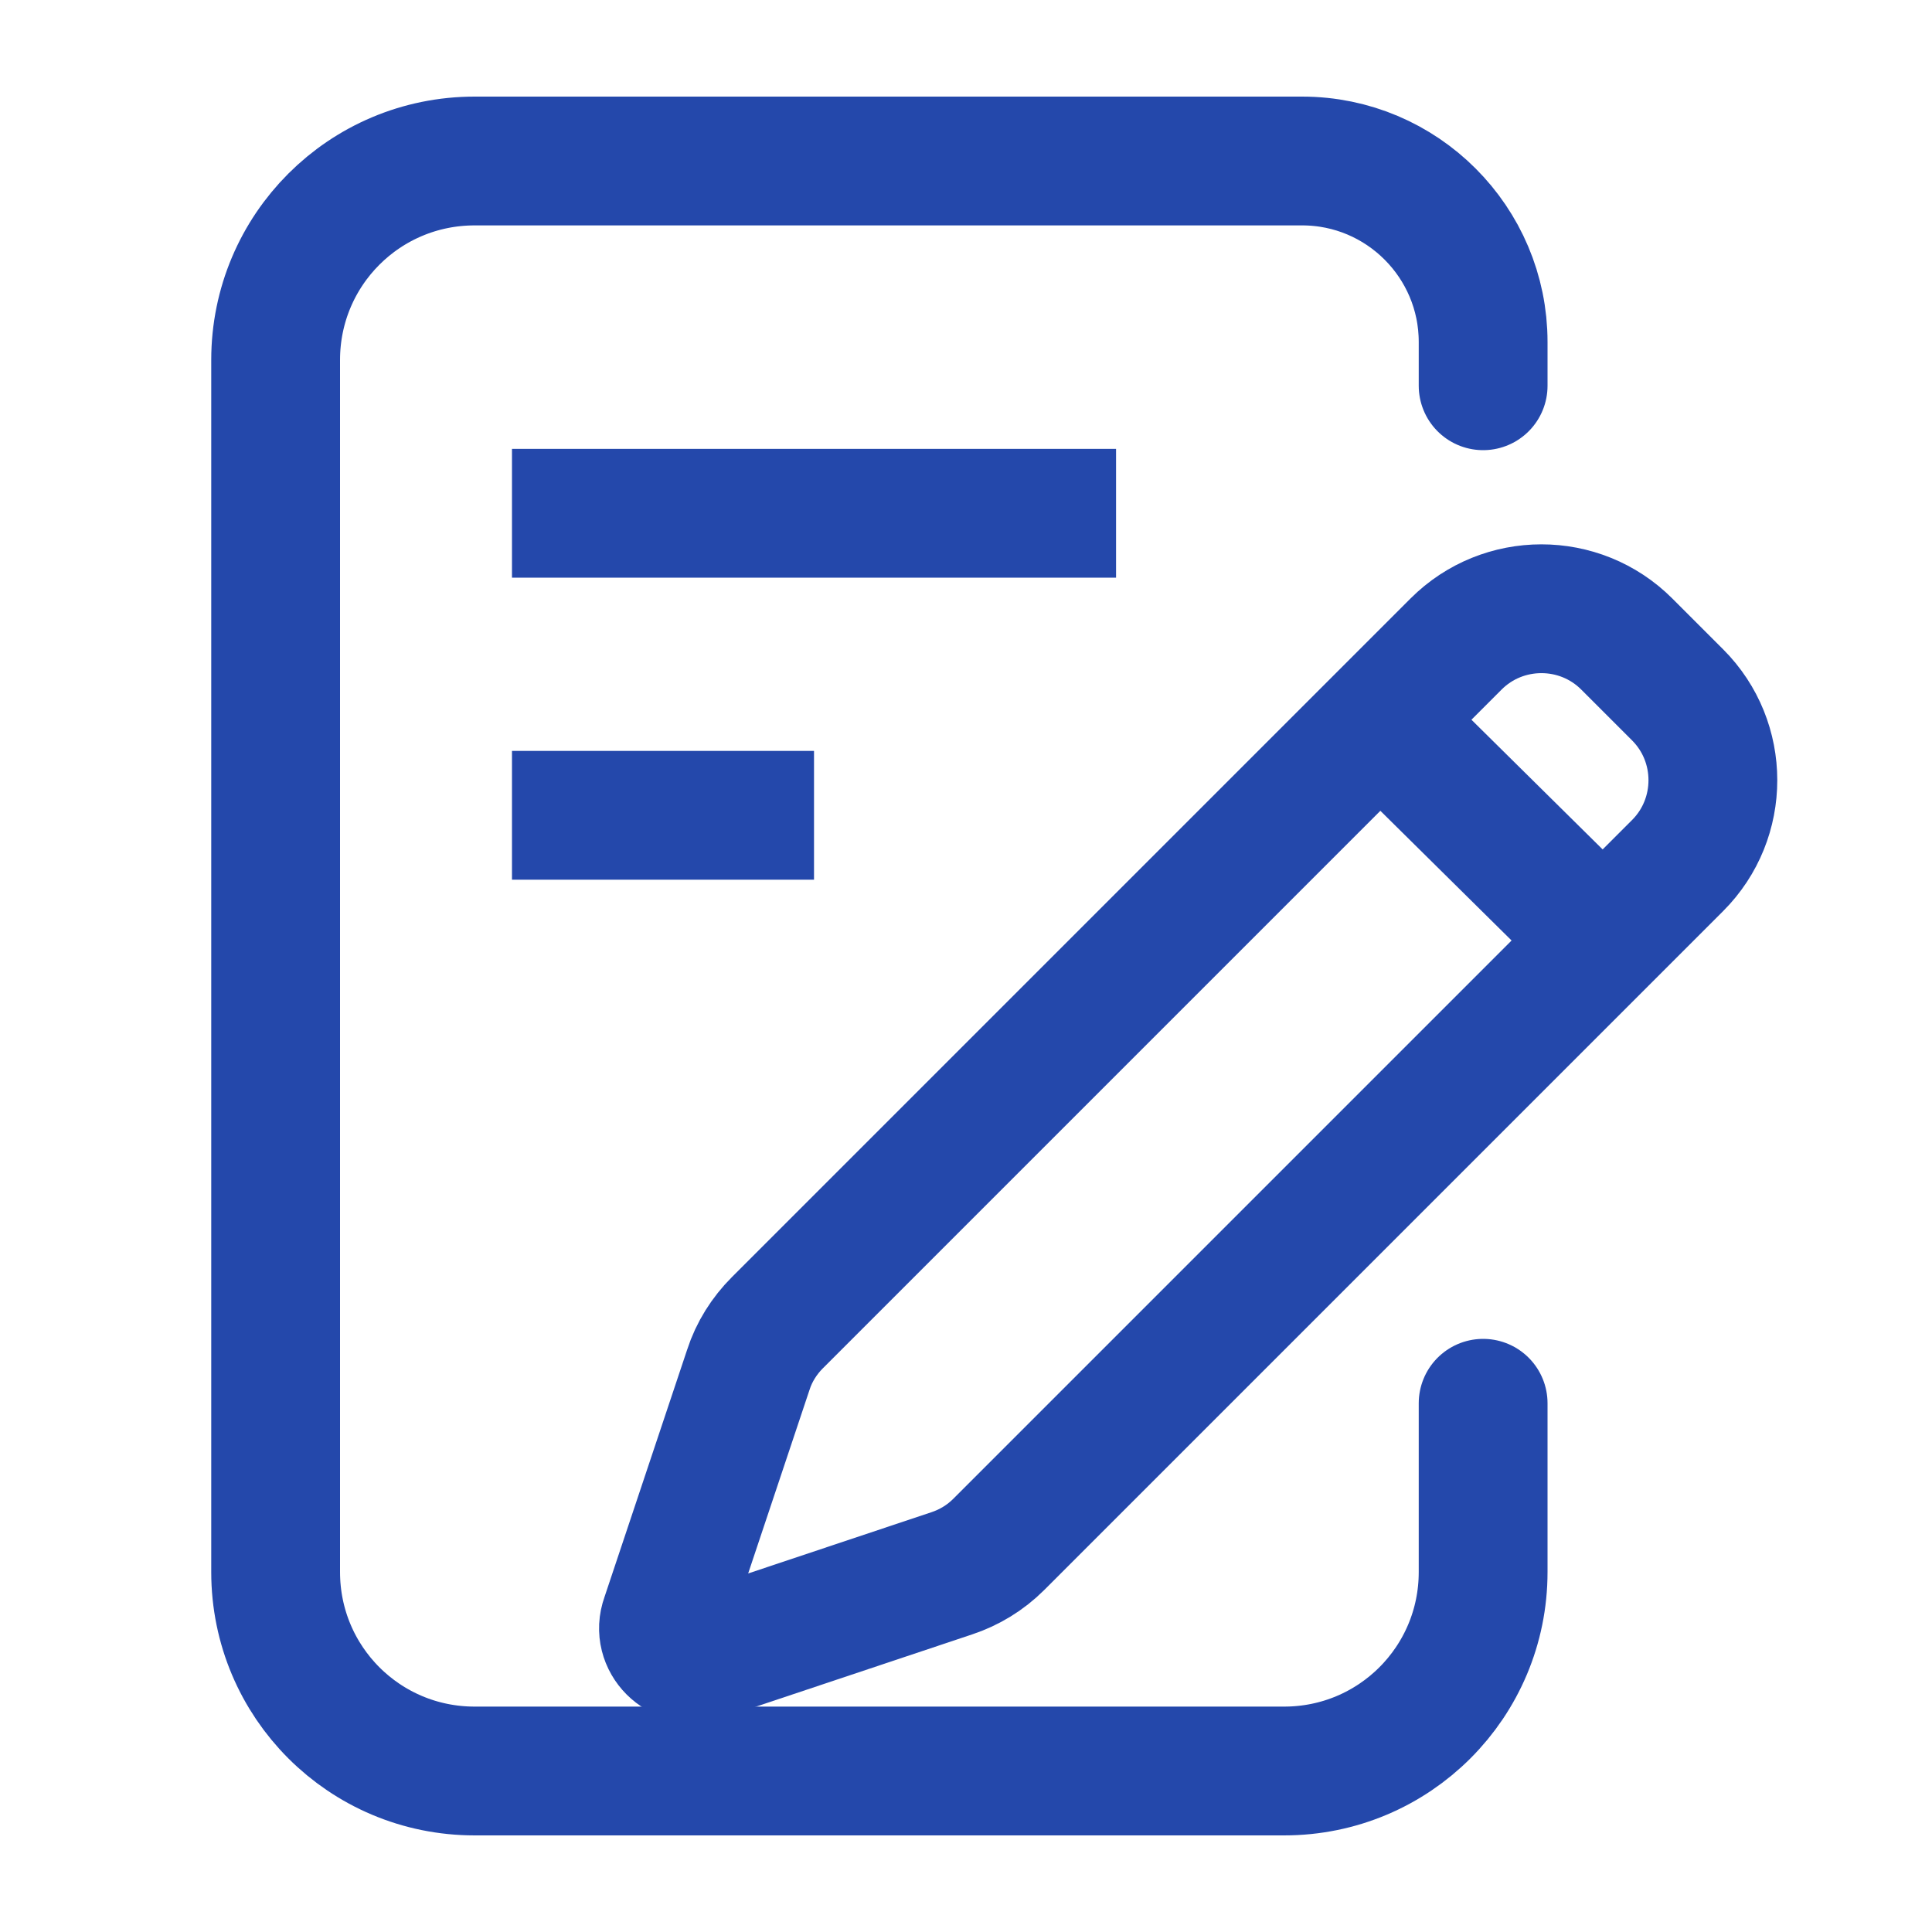
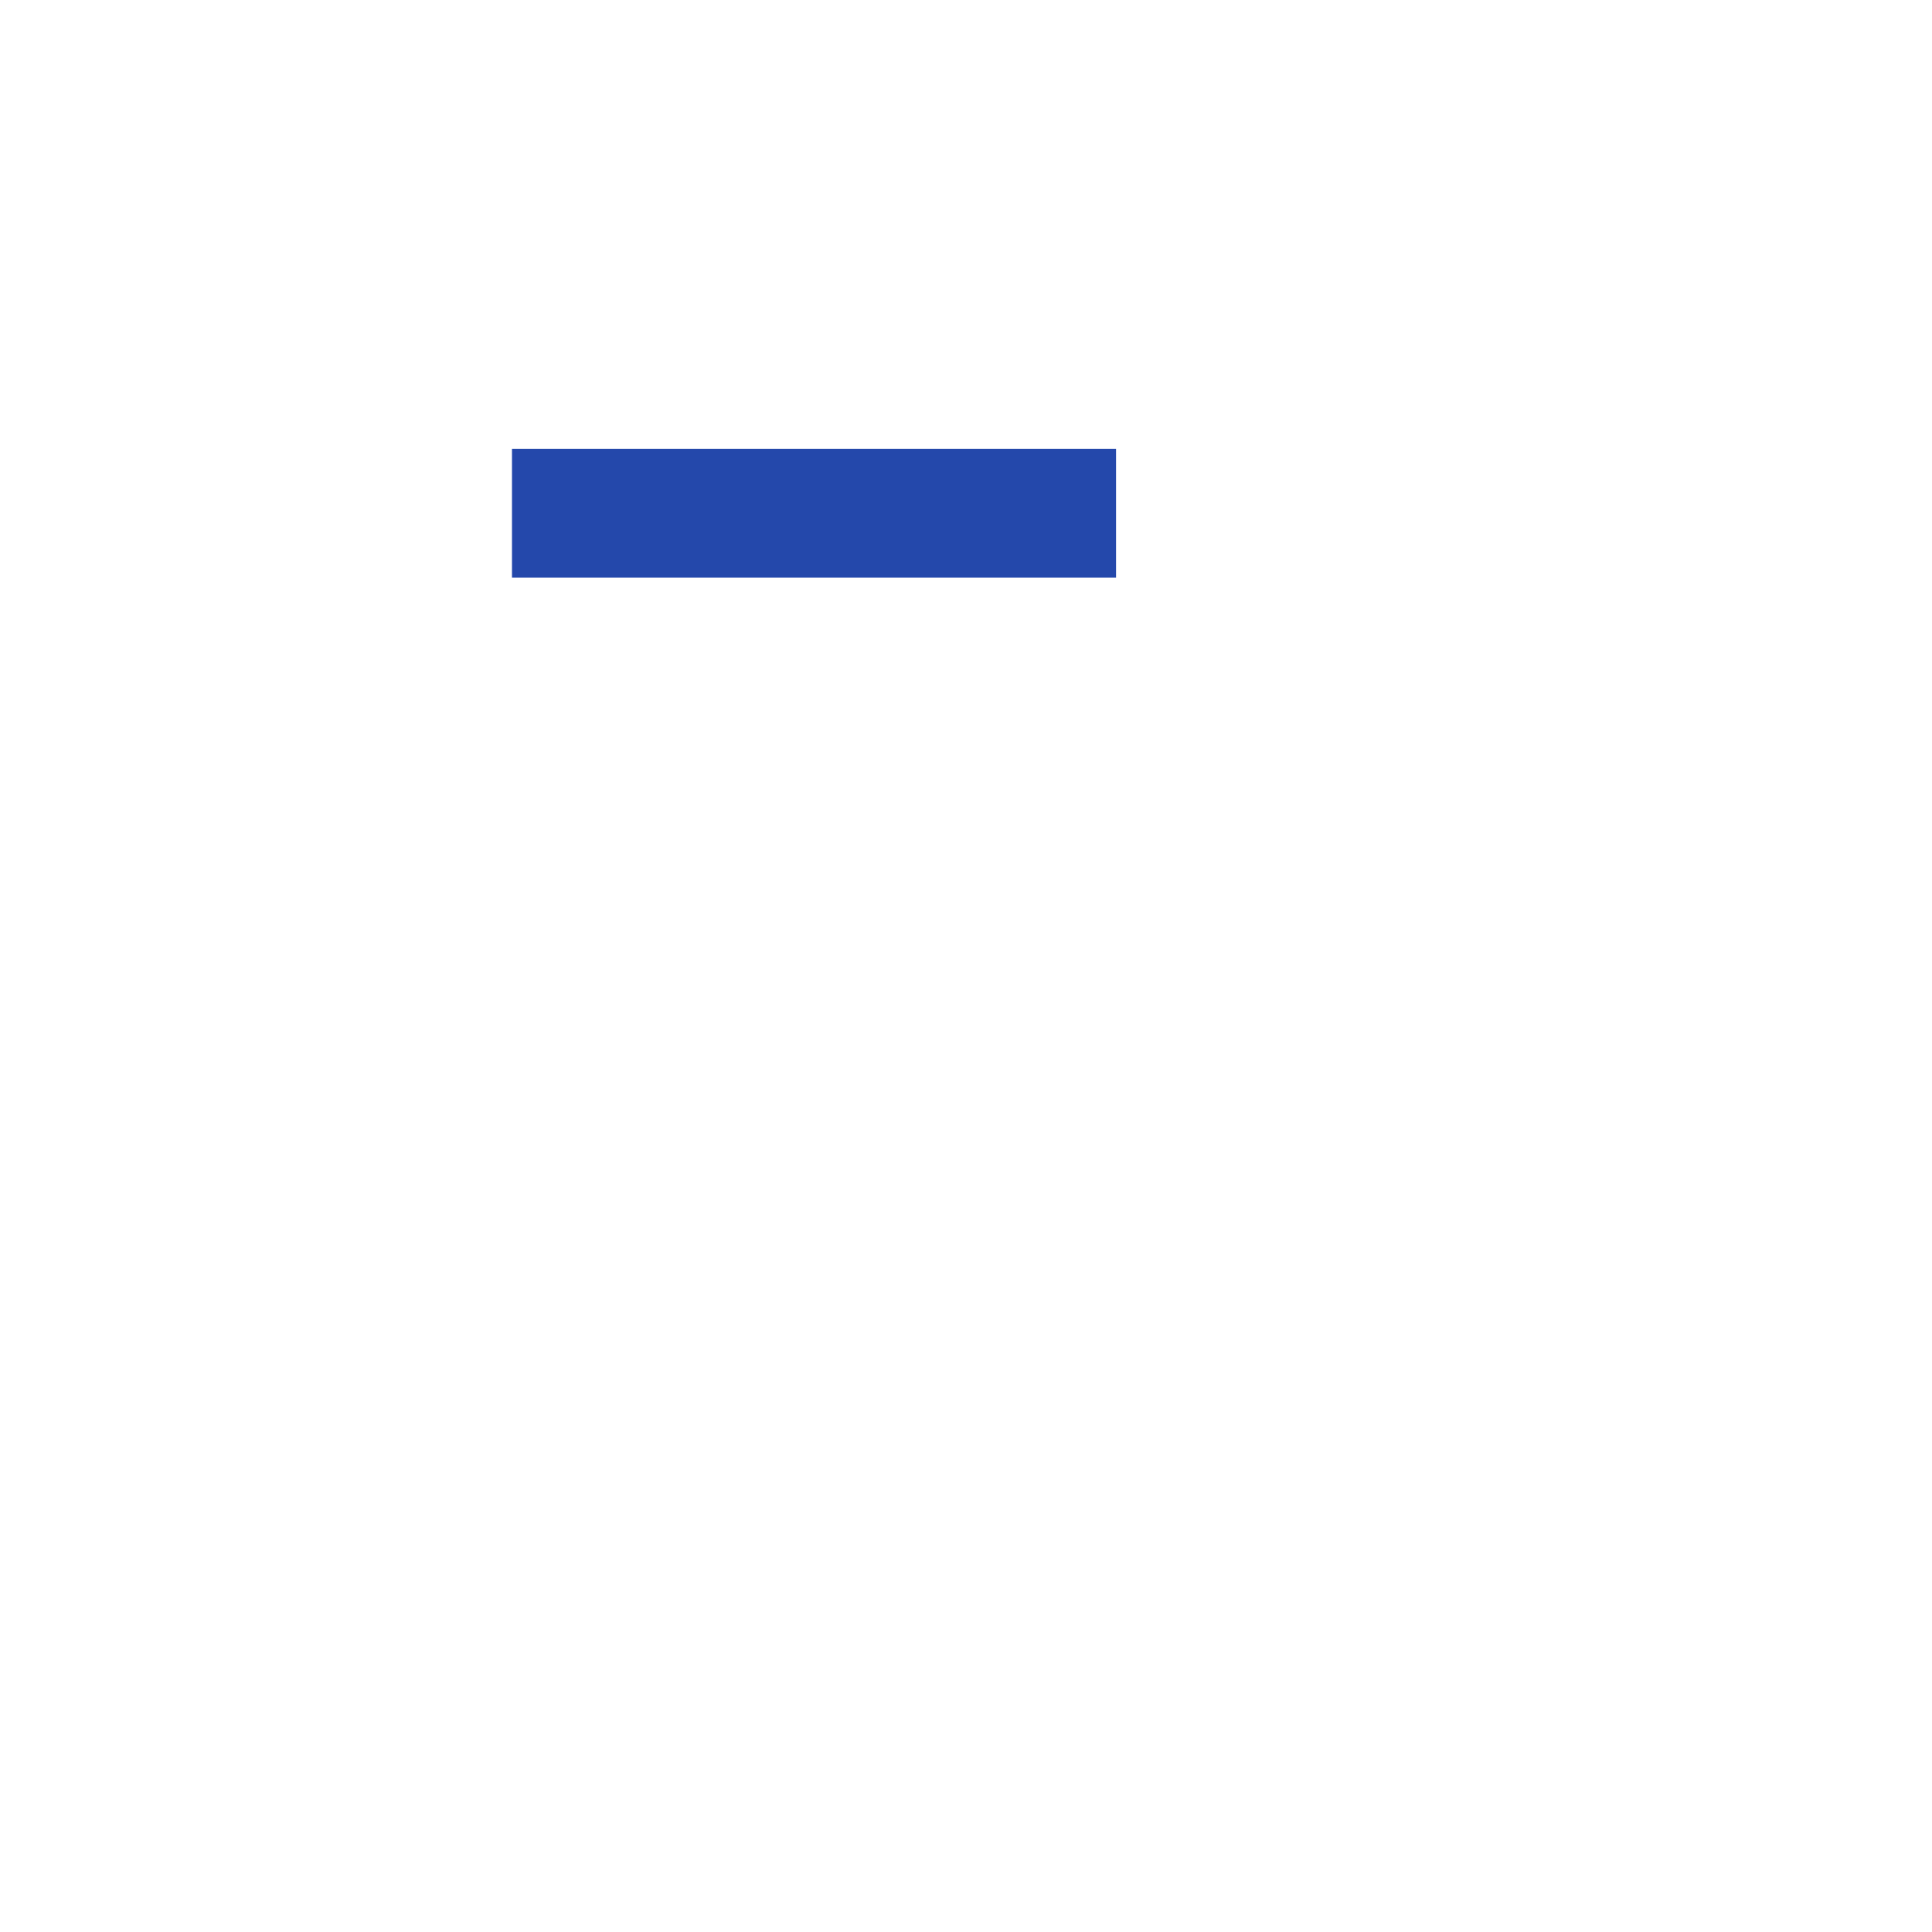
<svg xmlns="http://www.w3.org/2000/svg" id="Capa_1" viewBox="0 0 30 30">
  <defs>
    <style>
      .cls-1 {
        stroke-miterlimit: 10;
      }

      .cls-1, .cls-2 {
        fill: none;
        stroke: #2448ab;
        stroke-width: 2px;
      }

      .cls-2 {
        stroke-linecap: round;
        stroke-linejoin: round;
      }
    </style>
  </defs>
-   <path class="cls-2" d="M23.03,5.99v-.68c0-1.55-1.26-2.81-2.81-2.81H7.37c-1.71,0-3.09,1.38-3.09,3.09v18.82c0,1.71,1.38,3.09,3.09,3.09h12.57c1.71,0,3.09-1.38,3.09-3.09v-2.62" />
-   <line class="cls-1" x1="7.95" y1="12.66" x2="12.64" y2="12.66" />
  <line class="cls-1" x1="7.95" y1="7.97" x2="17.33" y2="7.97" />
-   <path class="cls-1" d="M21.42,11.17l3.47,3.43M25.25,9.99l.8.8c.73.73.73,1.92,0,2.65l-10.54,10.54c-.21.21-.46.36-.73.45l-3.86,1.29c-.37.12-.72-.23-.59-.59l1.29-3.86c.09-.28.25-.53.45-.73l10.54-10.54c.73-.73,1.92-.73,2.65,0Z" />
</svg>